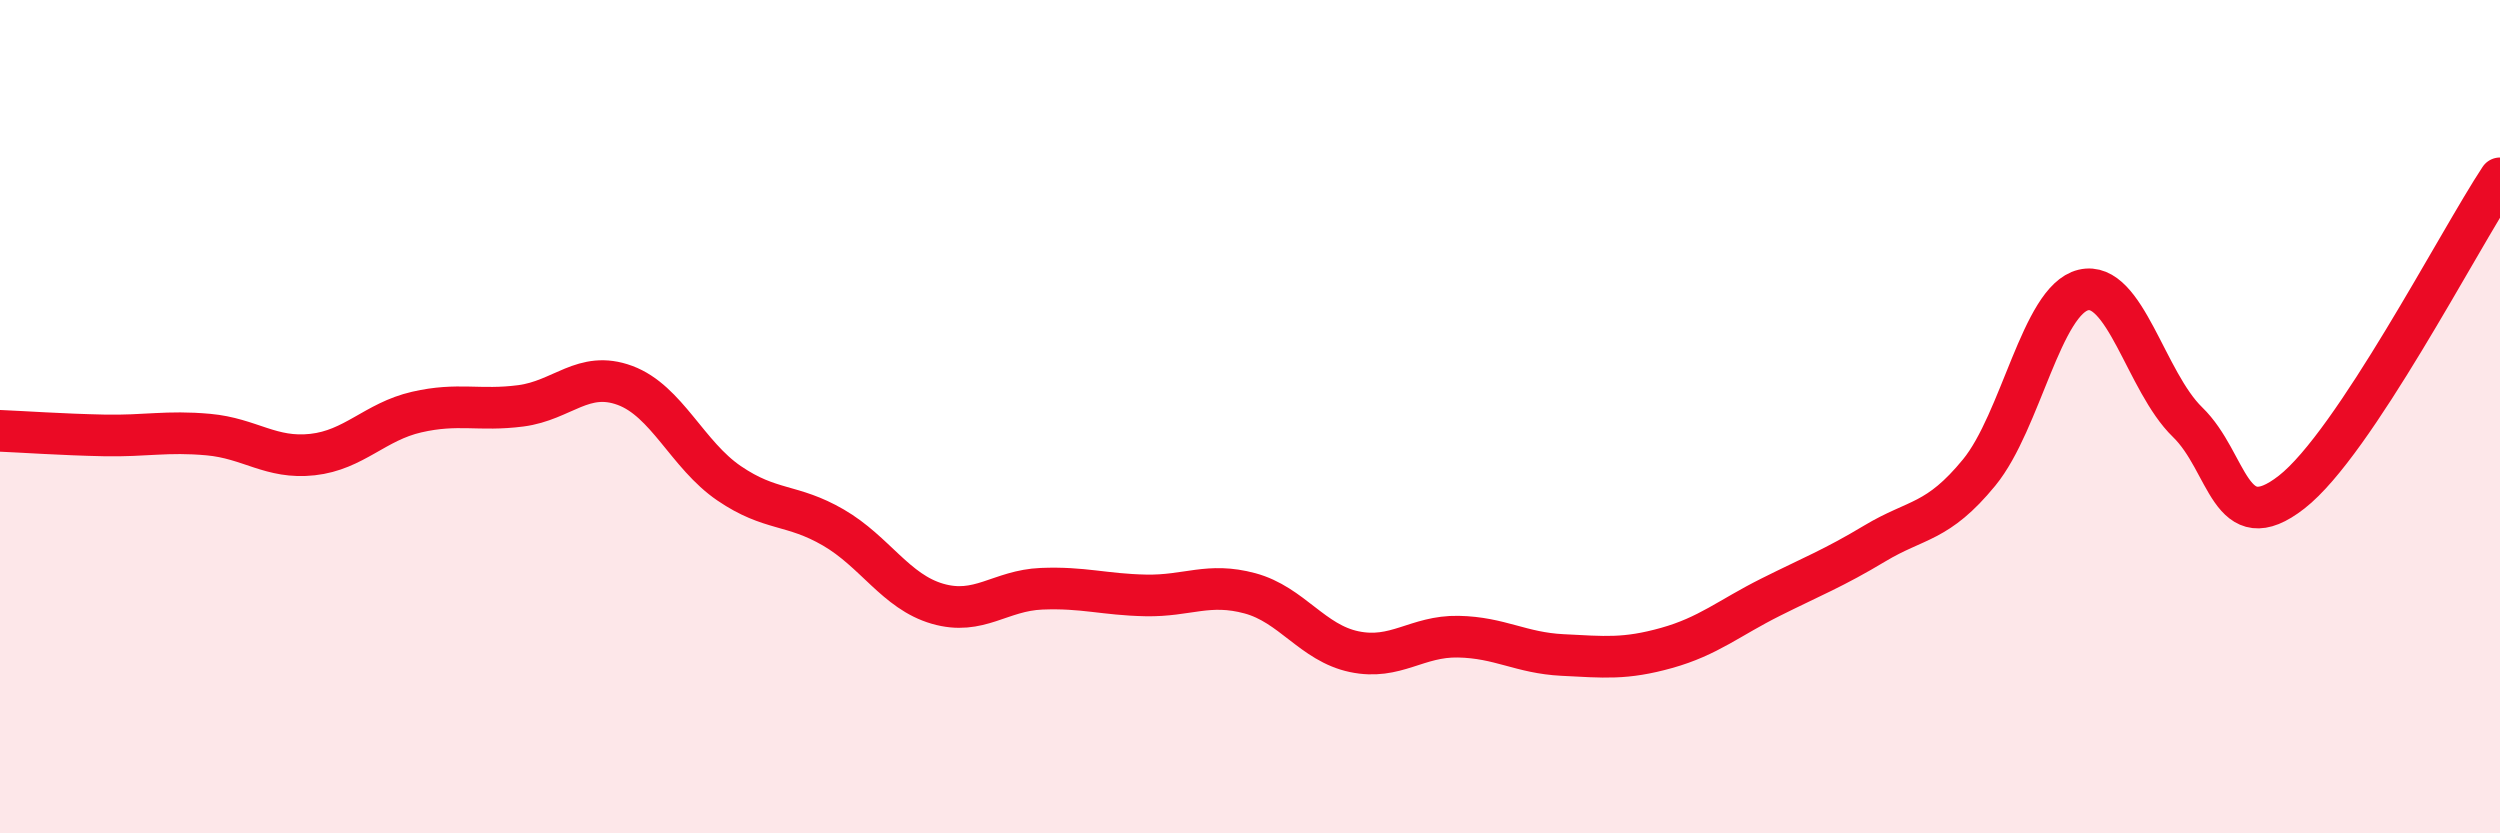
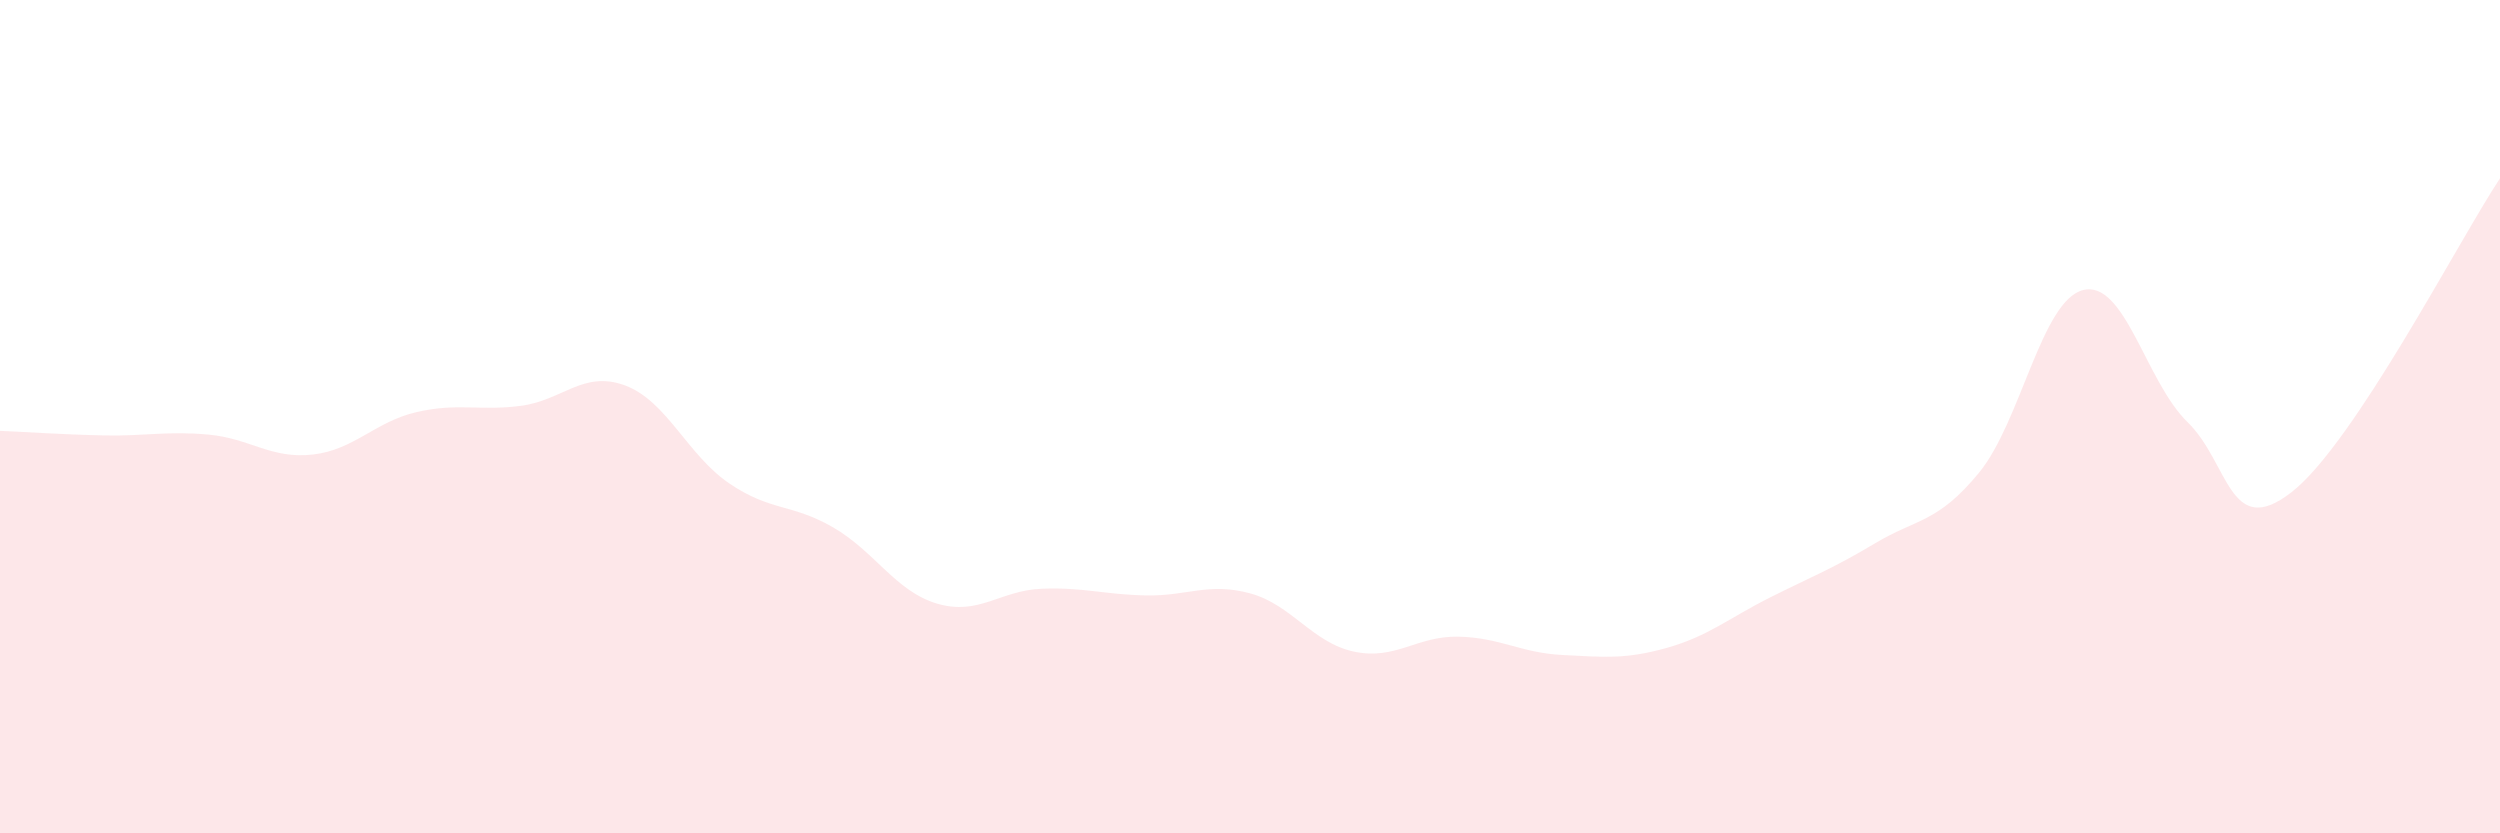
<svg xmlns="http://www.w3.org/2000/svg" width="60" height="20" viewBox="0 0 60 20">
  <path d="M 0,10.34 C 0.5,10.36 1.5,10.43 2.5,10.45 C 3.5,10.47 4,10.34 5,10.43 C 6,10.52 6.5,11.02 7.5,10.91 C 8.5,10.8 9,10.12 10,9.89 C 11,9.66 11.5,9.87 12.5,9.74 C 13.5,9.61 14,8.88 15,9.25 C 16,9.62 16.5,10.92 17.5,11.6 C 18.5,12.28 19,12.08 20,12.66 C 21,13.24 21.5,14.2 22.5,14.49 C 23.5,14.78 24,14.17 25,14.13 C 26,14.09 26.5,14.27 27.5,14.29 C 28.5,14.31 29,13.97 30,14.24 C 31,14.51 31.5,15.43 32.5,15.64 C 33.5,15.85 34,15.26 35,15.28 C 36,15.3 36.5,15.67 37.5,15.72 C 38.5,15.77 39,15.83 40,15.55 C 41,15.27 41.5,14.83 42.5,14.33 C 43.5,13.83 44,13.64 45,13.04 C 46,12.44 46.5,12.56 47.5,11.34 C 48.5,10.12 49,7.2 50,6.96 C 51,6.72 51.5,9.16 52.5,10.13 C 53.5,11.1 53.5,12.98 55,11.81 C 56.5,10.64 59,5.79 60,4.28L60 20L0 20Z" fill="#EB0A25" opacity="0.1" stroke-linecap="round" stroke-linejoin="round" />
-   <path d="M 0,10.34 C 0.5,10.36 1.5,10.43 2.5,10.45 C 3.5,10.47 4,10.34 5,10.43 C 6,10.52 6.5,11.02 7.5,10.91 C 8.5,10.8 9,10.12 10,9.89 C 11,9.66 11.5,9.87 12.5,9.74 C 13.5,9.61 14,8.88 15,9.25 C 16,9.62 16.5,10.92 17.5,11.6 C 18.5,12.28 19,12.08 20,12.66 C 21,13.24 21.5,14.2 22.5,14.49 C 23.5,14.78 24,14.17 25,14.13 C 26,14.09 26.5,14.27 27.5,14.29 C 28.5,14.31 29,13.97 30,14.24 C 31,14.51 31.5,15.43 32.5,15.64 C 33.5,15.85 34,15.26 35,15.28 C 36,15.3 36.5,15.67 37.5,15.72 C 38.5,15.77 39,15.83 40,15.55 C 41,15.27 41.5,14.83 42.5,14.33 C 43.5,13.83 44,13.64 45,13.04 C 46,12.44 46.5,12.56 47.5,11.34 C 48.5,10.12 49,7.2 50,6.96 C 51,6.72 51.5,9.16 52.5,10.13 C 53.5,11.1 53.5,12.98 55,11.81 C 56.5,10.64 59,5.79 60,4.28" stroke="#EB0A25" stroke-width="1" fill="none" stroke-linecap="round" stroke-linejoin="round" />
</svg>